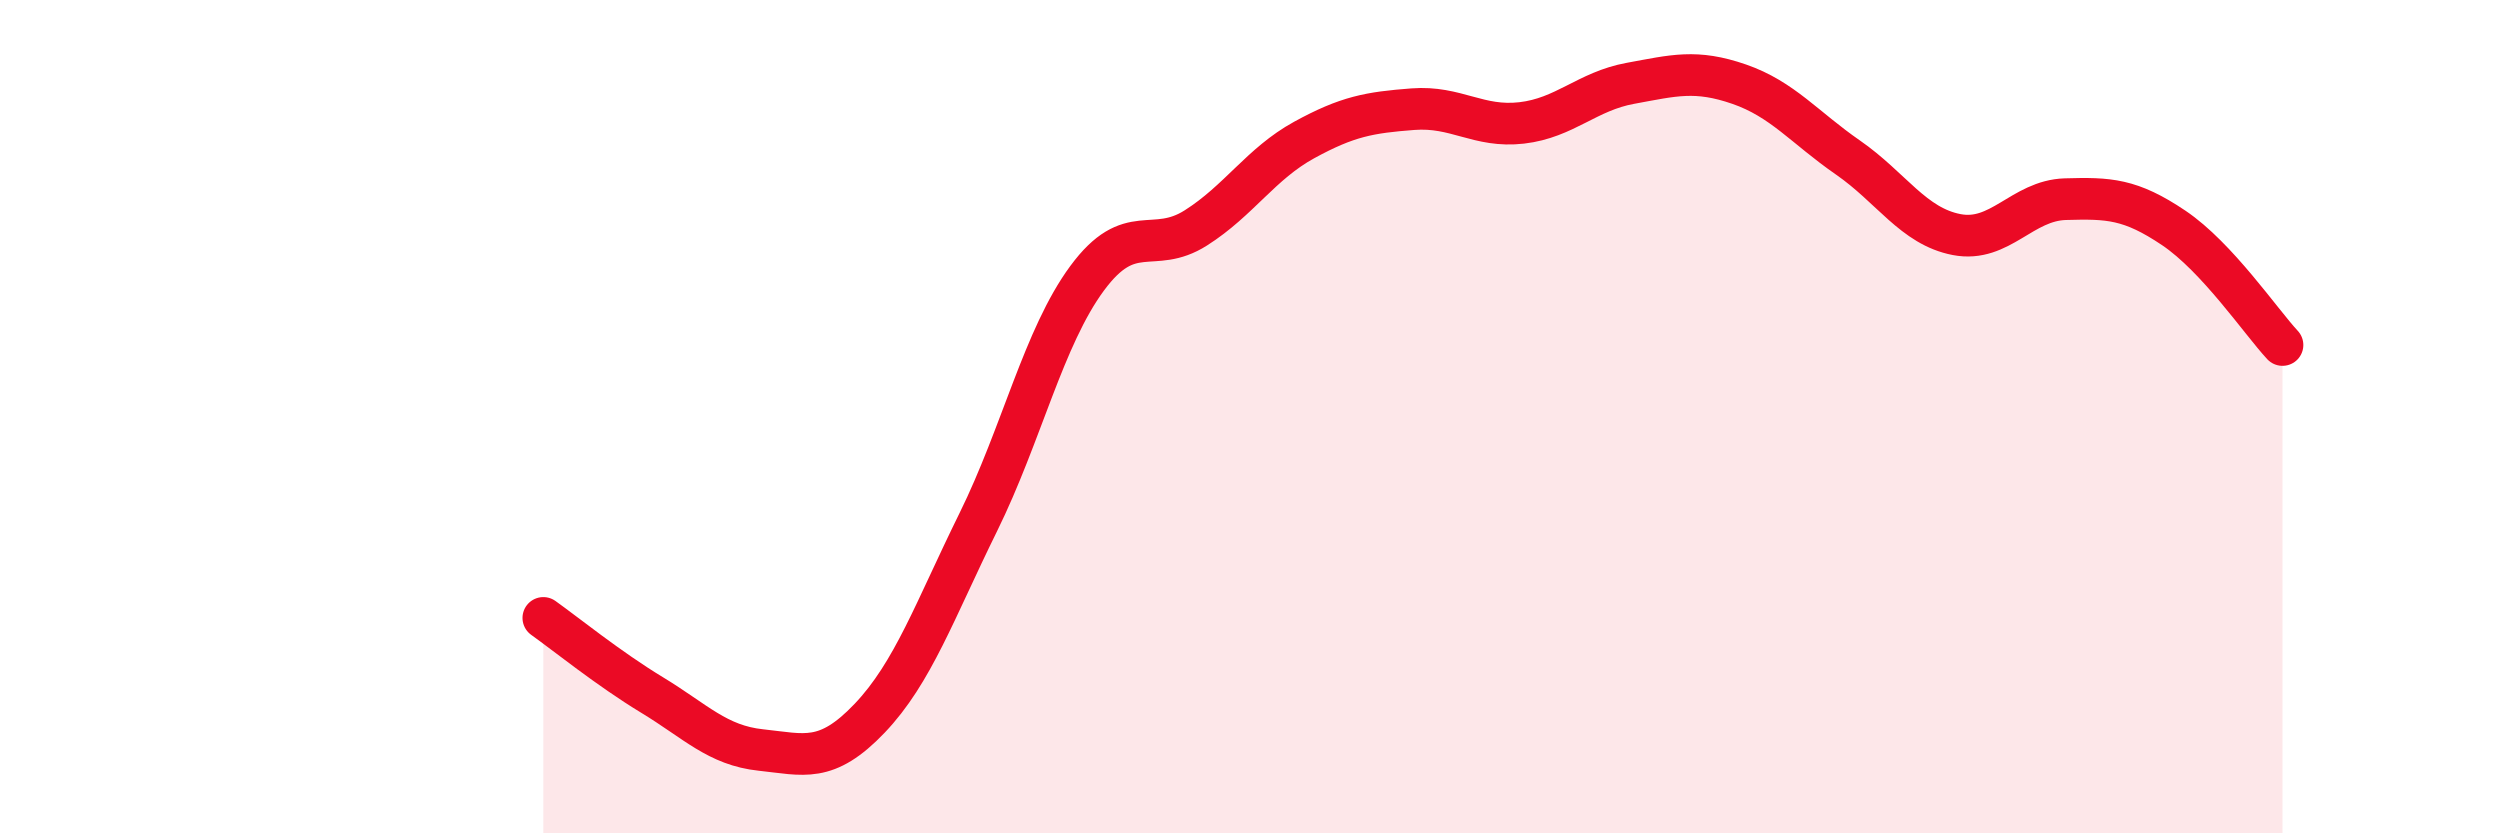
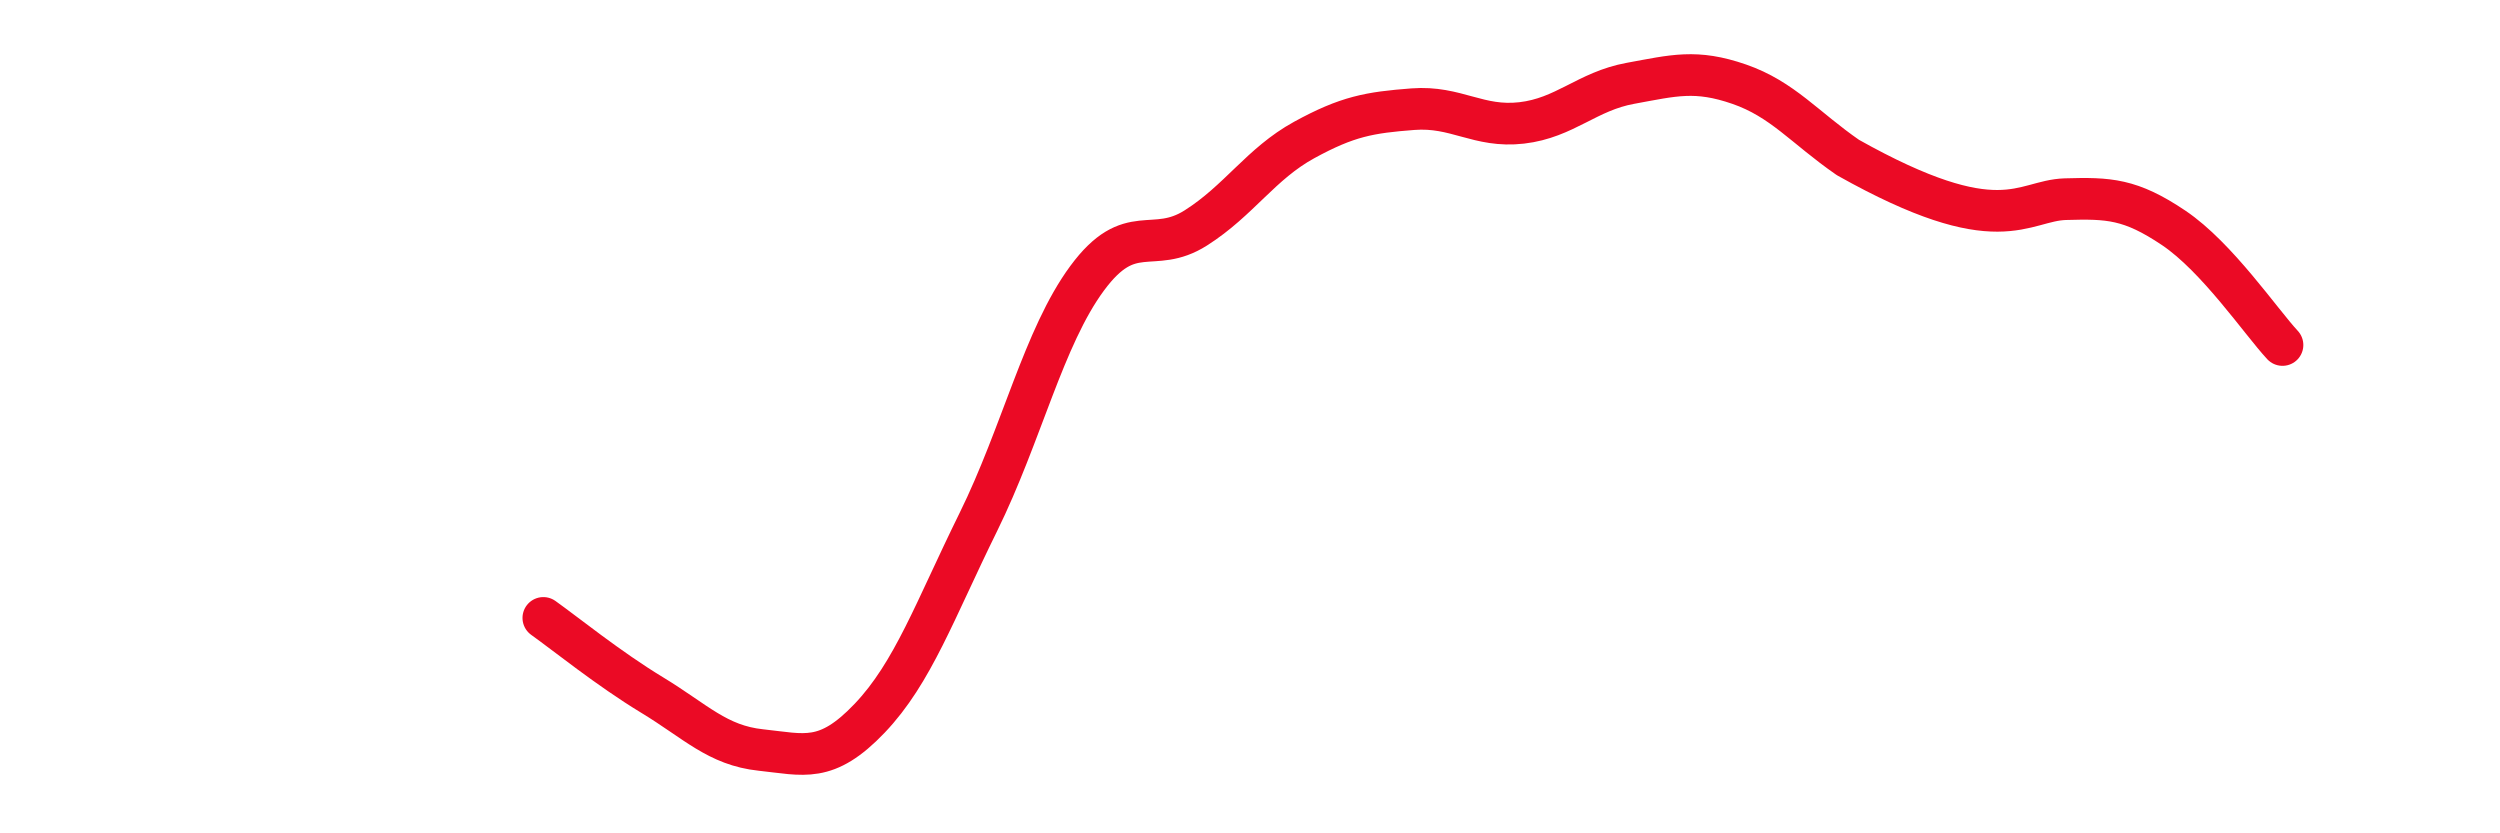
<svg xmlns="http://www.w3.org/2000/svg" width="60" height="20" viewBox="0 0 60 20">
-   <path d="M 13.04,14.83 C 13.56,15.2 14.61,16.05 15.65,16.68 C 16.69,17.31 17.22,17.89 18.26,18 C 19.3,18.11 19.83,18.33 20.87,17.24 C 21.91,16.15 22.44,14.64 23.48,12.53 C 24.52,10.42 25.05,8.09 26.09,6.68 C 27.13,5.27 27.66,6.13 28.7,5.47 C 29.74,4.81 30.26,3.93 31.3,3.36 C 32.34,2.79 32.87,2.7 33.91,2.62 C 34.95,2.54 35.48,3.07 36.52,2.95 C 37.56,2.83 38.09,2.19 39.13,2 C 40.17,1.81 40.7,1.66 41.74,2.02 C 42.78,2.38 43.31,3.06 44.35,3.78 C 45.39,4.5 45.92,5.43 46.96,5.63 C 48,5.83 48.53,4.81 49.57,4.78 C 50.61,4.75 51.13,4.77 52.17,5.47 C 53.21,6.17 54.26,7.72 54.78,8.28L54.78 20L13.04 20Z" fill="#EB0A25" opacity="0.1" stroke-linecap="round" stroke-linejoin="round" />
-   <path d="M 13.04,14.83 C 13.56,15.2 14.61,16.05 15.65,16.68 C 16.69,17.31 17.22,17.89 18.26,18 C 19.3,18.11 19.83,18.33 20.87,17.24 C 21.91,16.15 22.44,14.64 23.48,12.53 C 24.52,10.42 25.05,8.09 26.09,6.68 C 27.13,5.27 27.66,6.13 28.7,5.47 C 29.74,4.81 30.26,3.93 31.3,3.36 C 32.34,2.79 32.87,2.7 33.91,2.62 C 34.95,2.54 35.48,3.07 36.52,2.95 C 37.56,2.83 38.09,2.19 39.13,2 C 40.17,1.81 40.7,1.66 41.74,2.02 C 42.78,2.38 43.31,3.06 44.35,3.78 C 45.39,4.5 45.92,5.43 46.96,5.63 C 48,5.83 48.53,4.81 49.57,4.78 C 50.61,4.75 51.13,4.77 52.17,5.47 C 53.21,6.17 54.26,7.72 54.78,8.28" stroke="#EB0A25" stroke-width="1" fill="none" stroke-linecap="round" stroke-linejoin="round" />
+   <path d="M 13.04,14.83 C 13.56,15.2 14.61,16.05 15.65,16.68 C 16.69,17.31 17.22,17.89 18.26,18 C 19.3,18.11 19.83,18.33 20.87,17.24 C 21.91,16.15 22.44,14.64 23.48,12.53 C 24.52,10.42 25.05,8.09 26.09,6.68 C 27.13,5.27 27.66,6.13 28.7,5.47 C 29.74,4.81 30.26,3.93 31.3,3.36 C 32.34,2.79 32.87,2.7 33.91,2.62 C 34.95,2.54 35.48,3.07 36.52,2.95 C 37.56,2.83 38.09,2.19 39.13,2 C 40.17,1.81 40.7,1.66 41.74,2.02 C 42.78,2.38 43.31,3.06 44.35,3.78 C 48,5.83 48.53,4.81 49.57,4.78 C 50.61,4.75 51.13,4.77 52.17,5.47 C 53.21,6.17 54.26,7.72 54.78,8.28" stroke="#EB0A25" stroke-width="1" fill="none" stroke-linecap="round" stroke-linejoin="round" />
</svg>